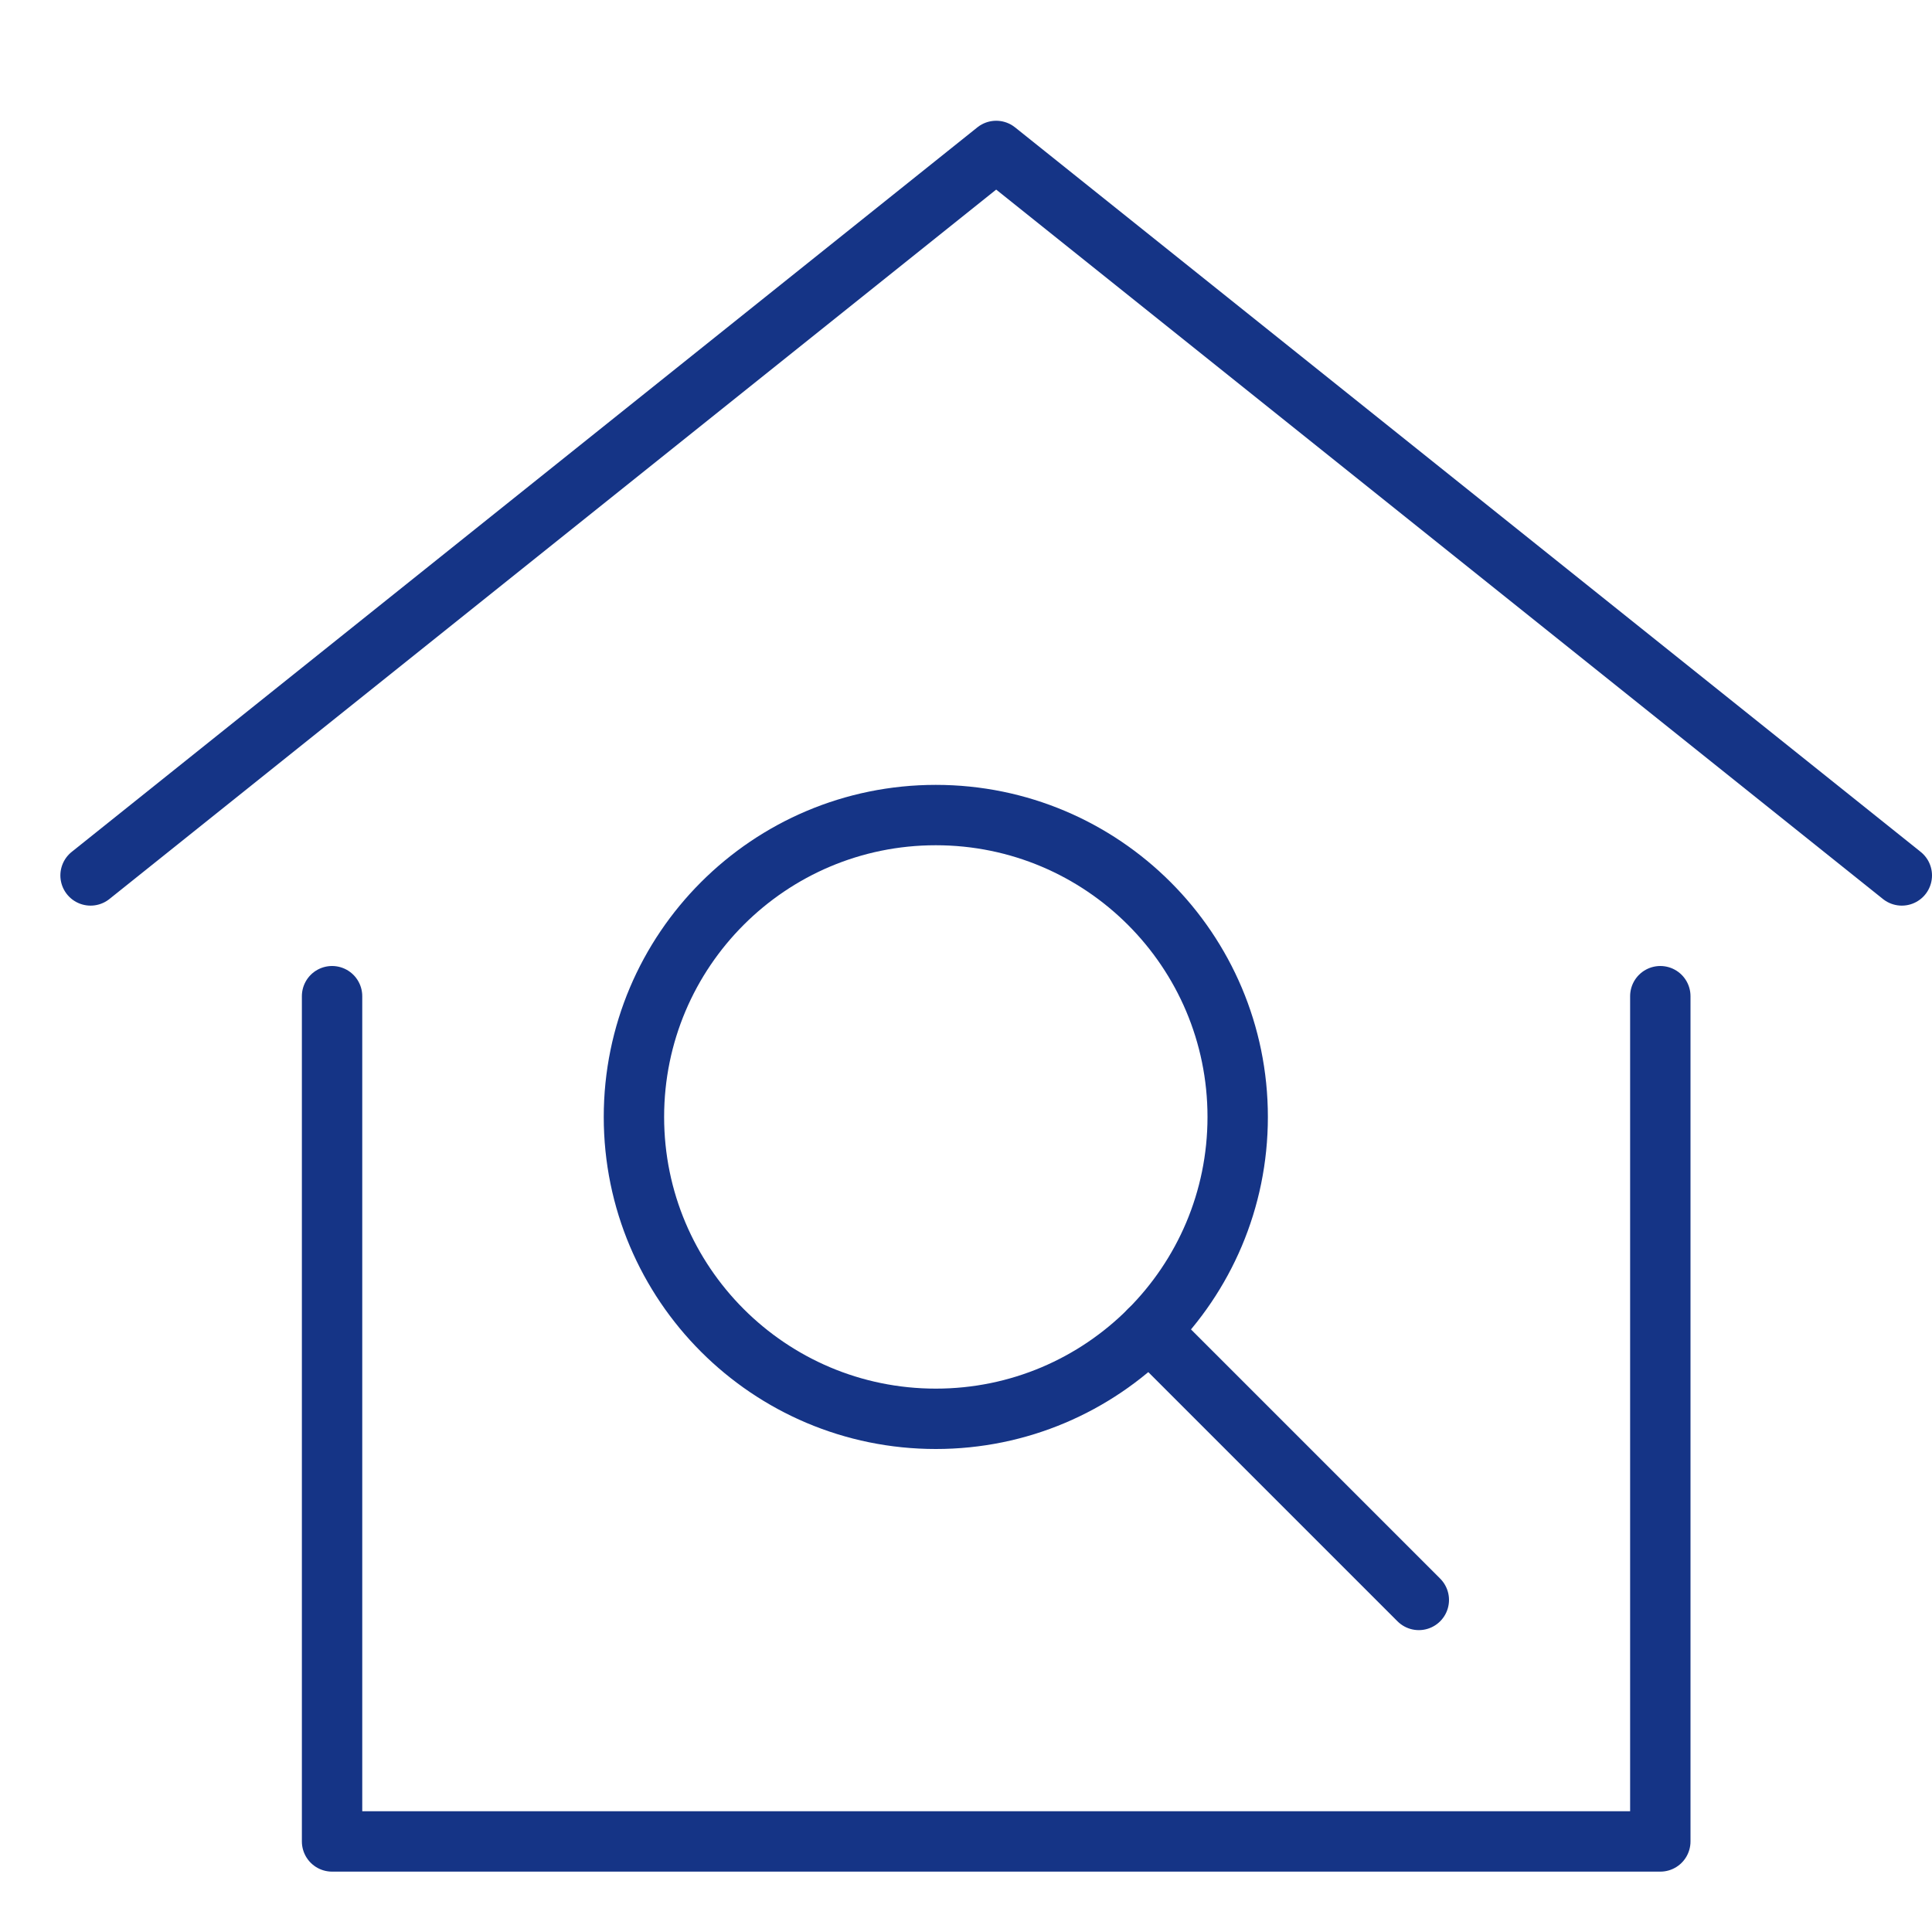
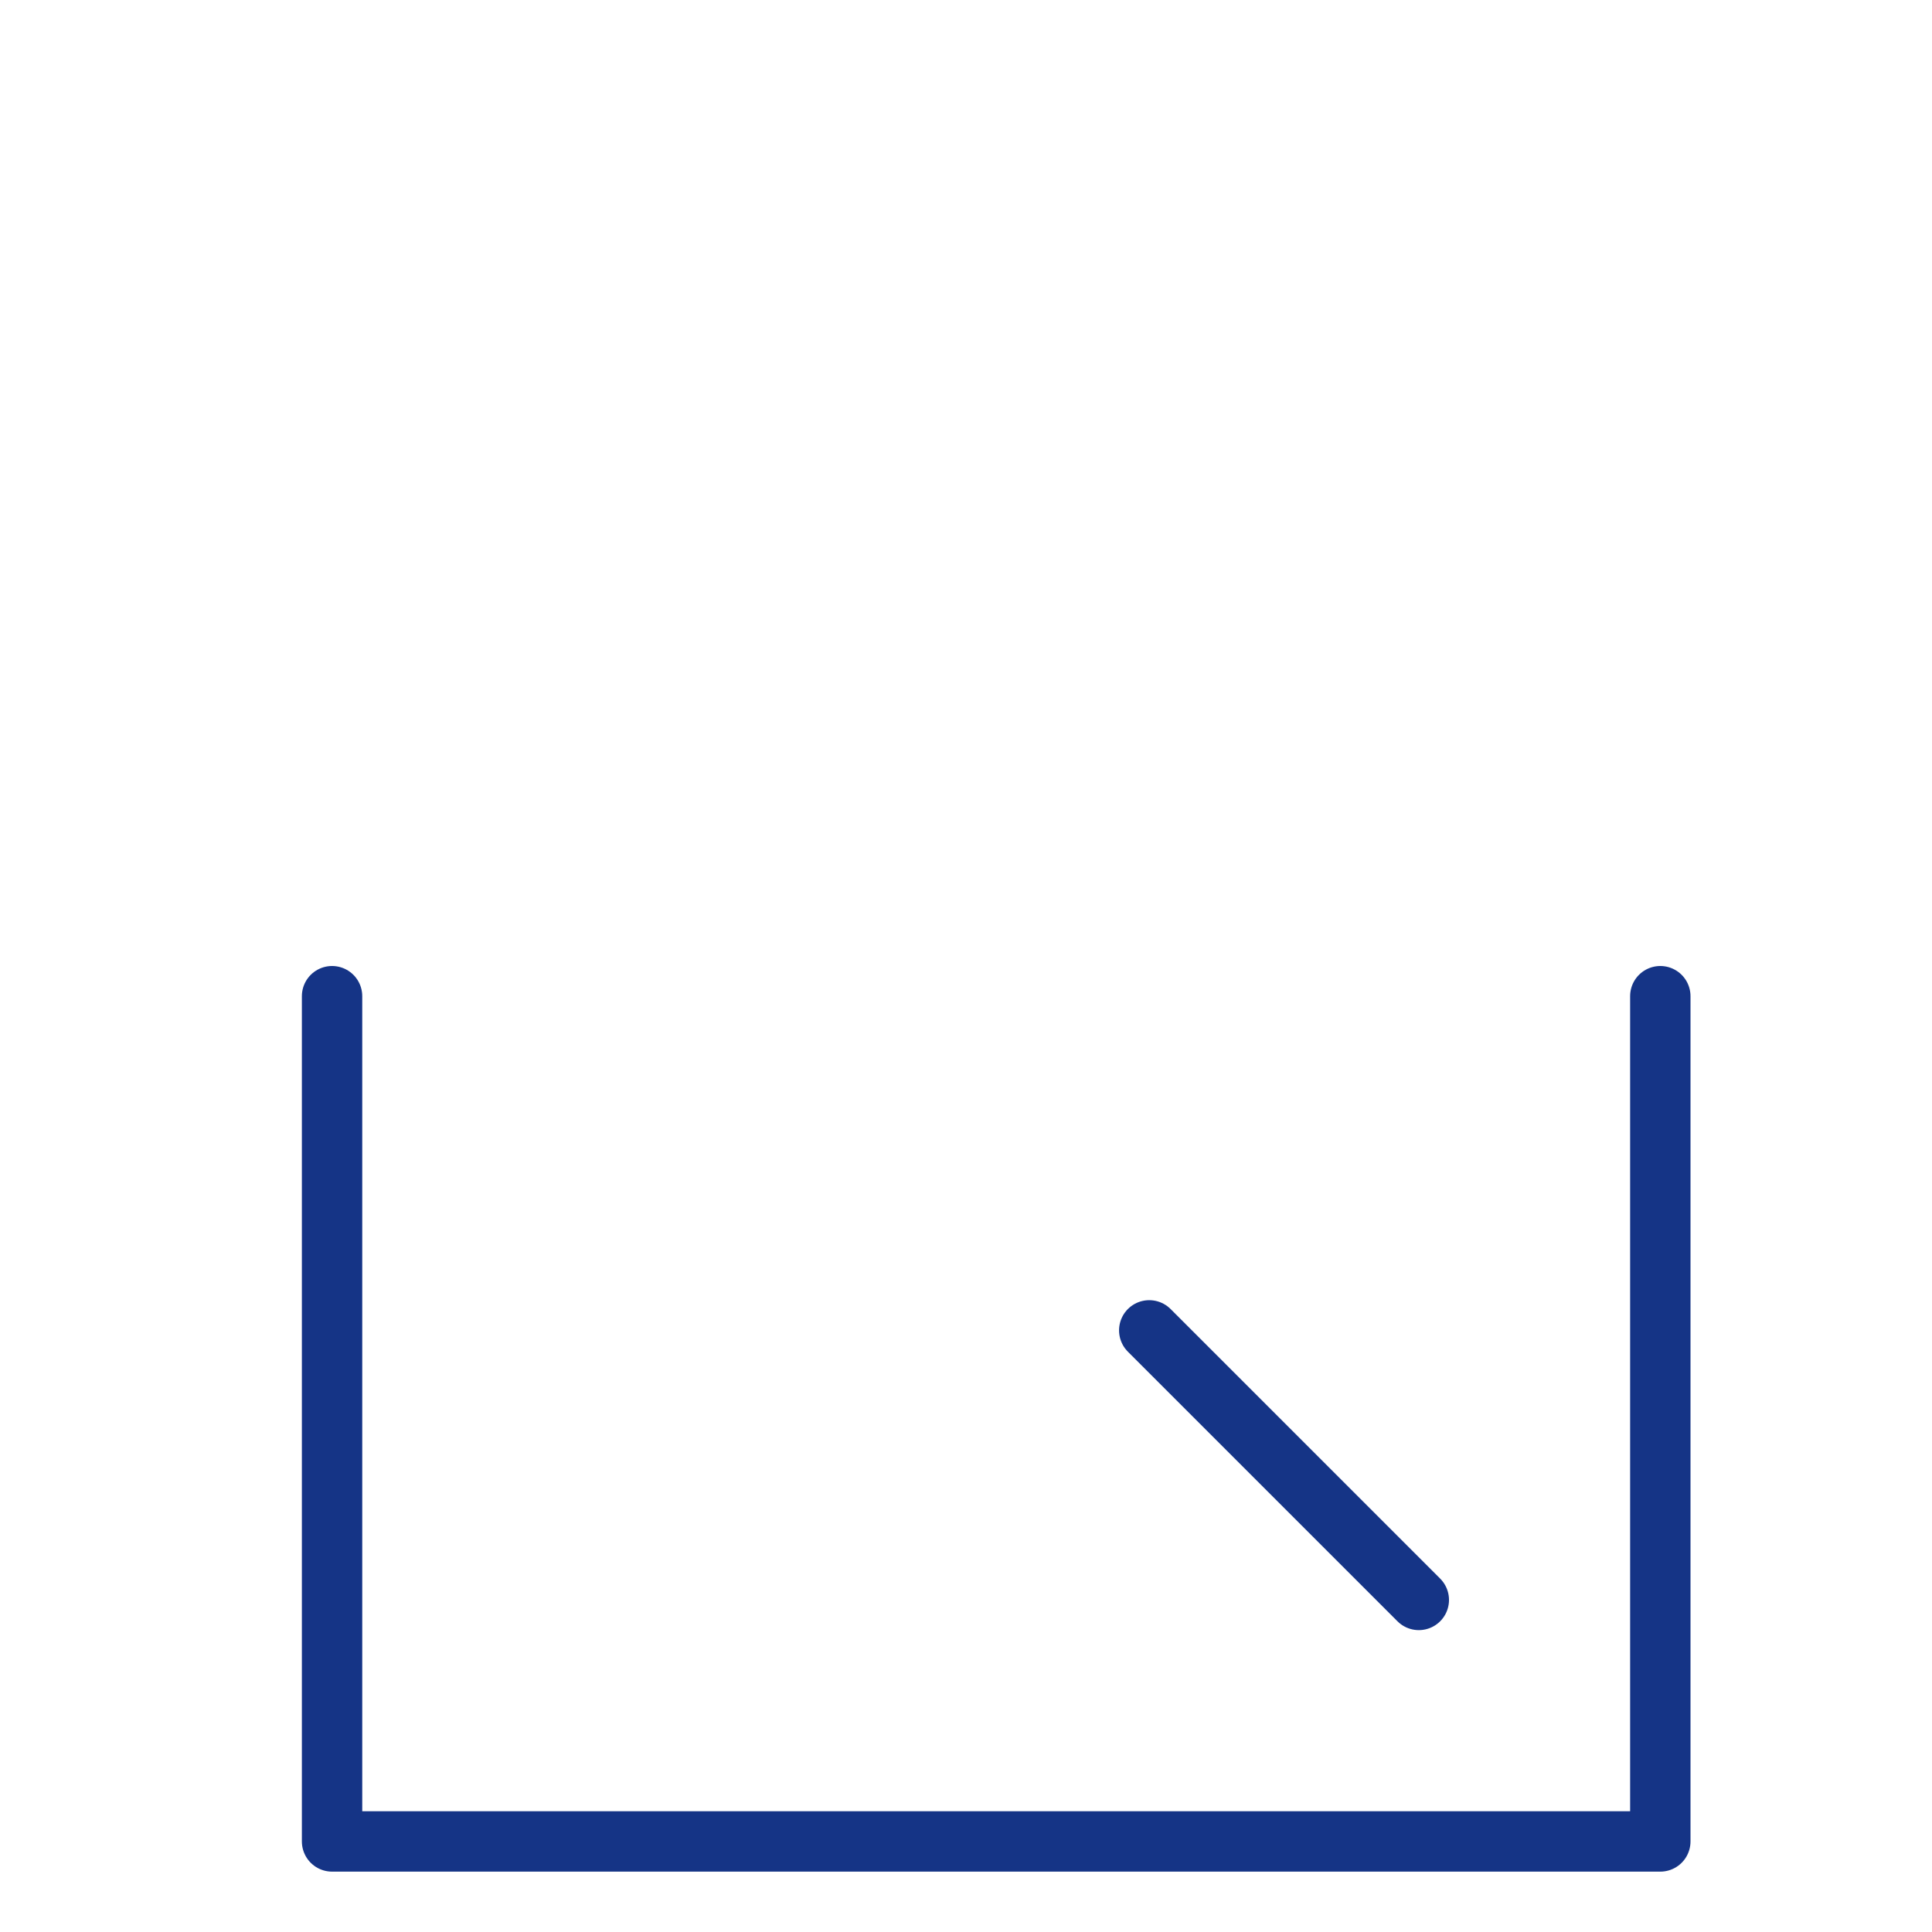
<svg xmlns="http://www.w3.org/2000/svg" width="32" height="32" viewBox="0 0 32 32" fill="none">
-   <path d="M1.5 14.5L16.5 2.5L31.5 14.5" stroke="#153486" stroke-miterlimit="10" stroke-linecap="round" stroke-linejoin="round" />
  <path d="M5.5 16.5V30.5H27.5V16.5" stroke="#153486" stroke-miterlimit="10" stroke-linecap="round" stroke-linejoin="round" />
  <path d="M23.5 26.5L19.035 22.035" stroke="#153486" stroke-miterlimit="10" stroke-linecap="round" stroke-linejoin="round" />
-   <path d="M15.5 23.5C18.261 23.5 20.5 21.261 20.5 18.5C20.5 15.739 18.261 13.5 15.5 13.5C12.739 13.5 10.5 15.739 10.5 18.5C10.5 21.261 12.739 23.5 15.5 23.5Z" stroke="#153486" stroke-miterlimit="10" stroke-linecap="round" stroke-linejoin="round" />
</svg>